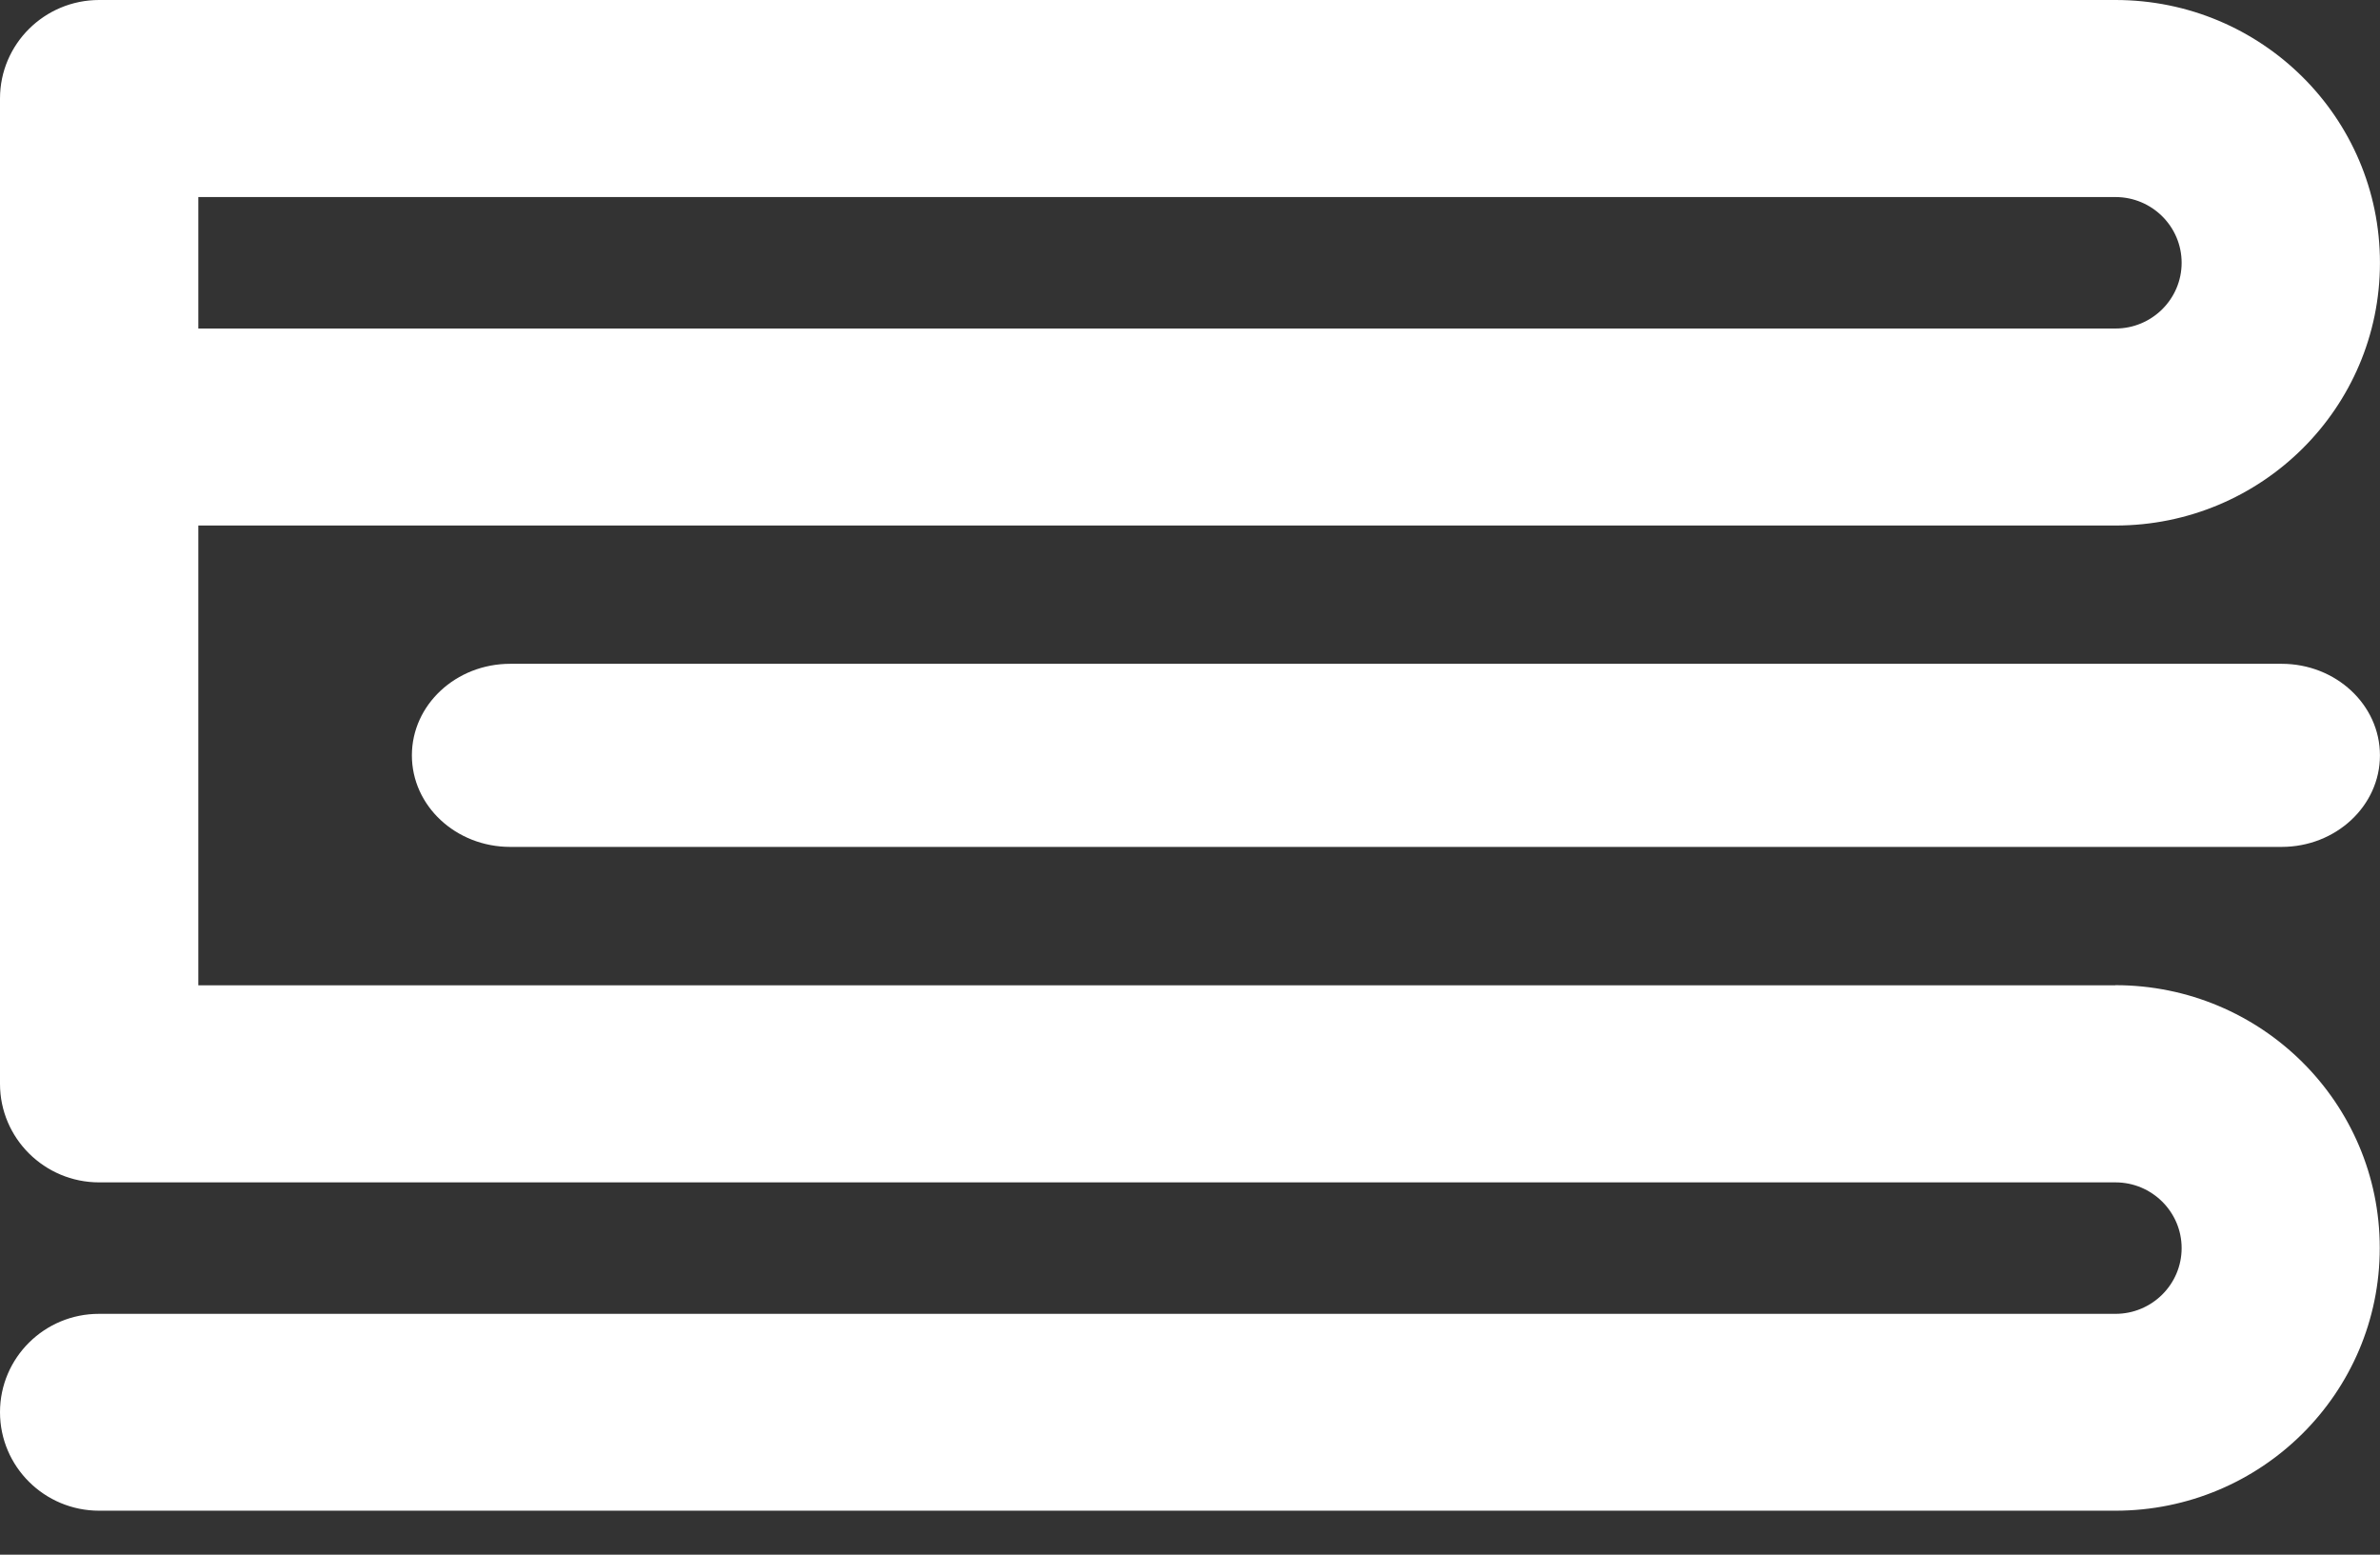
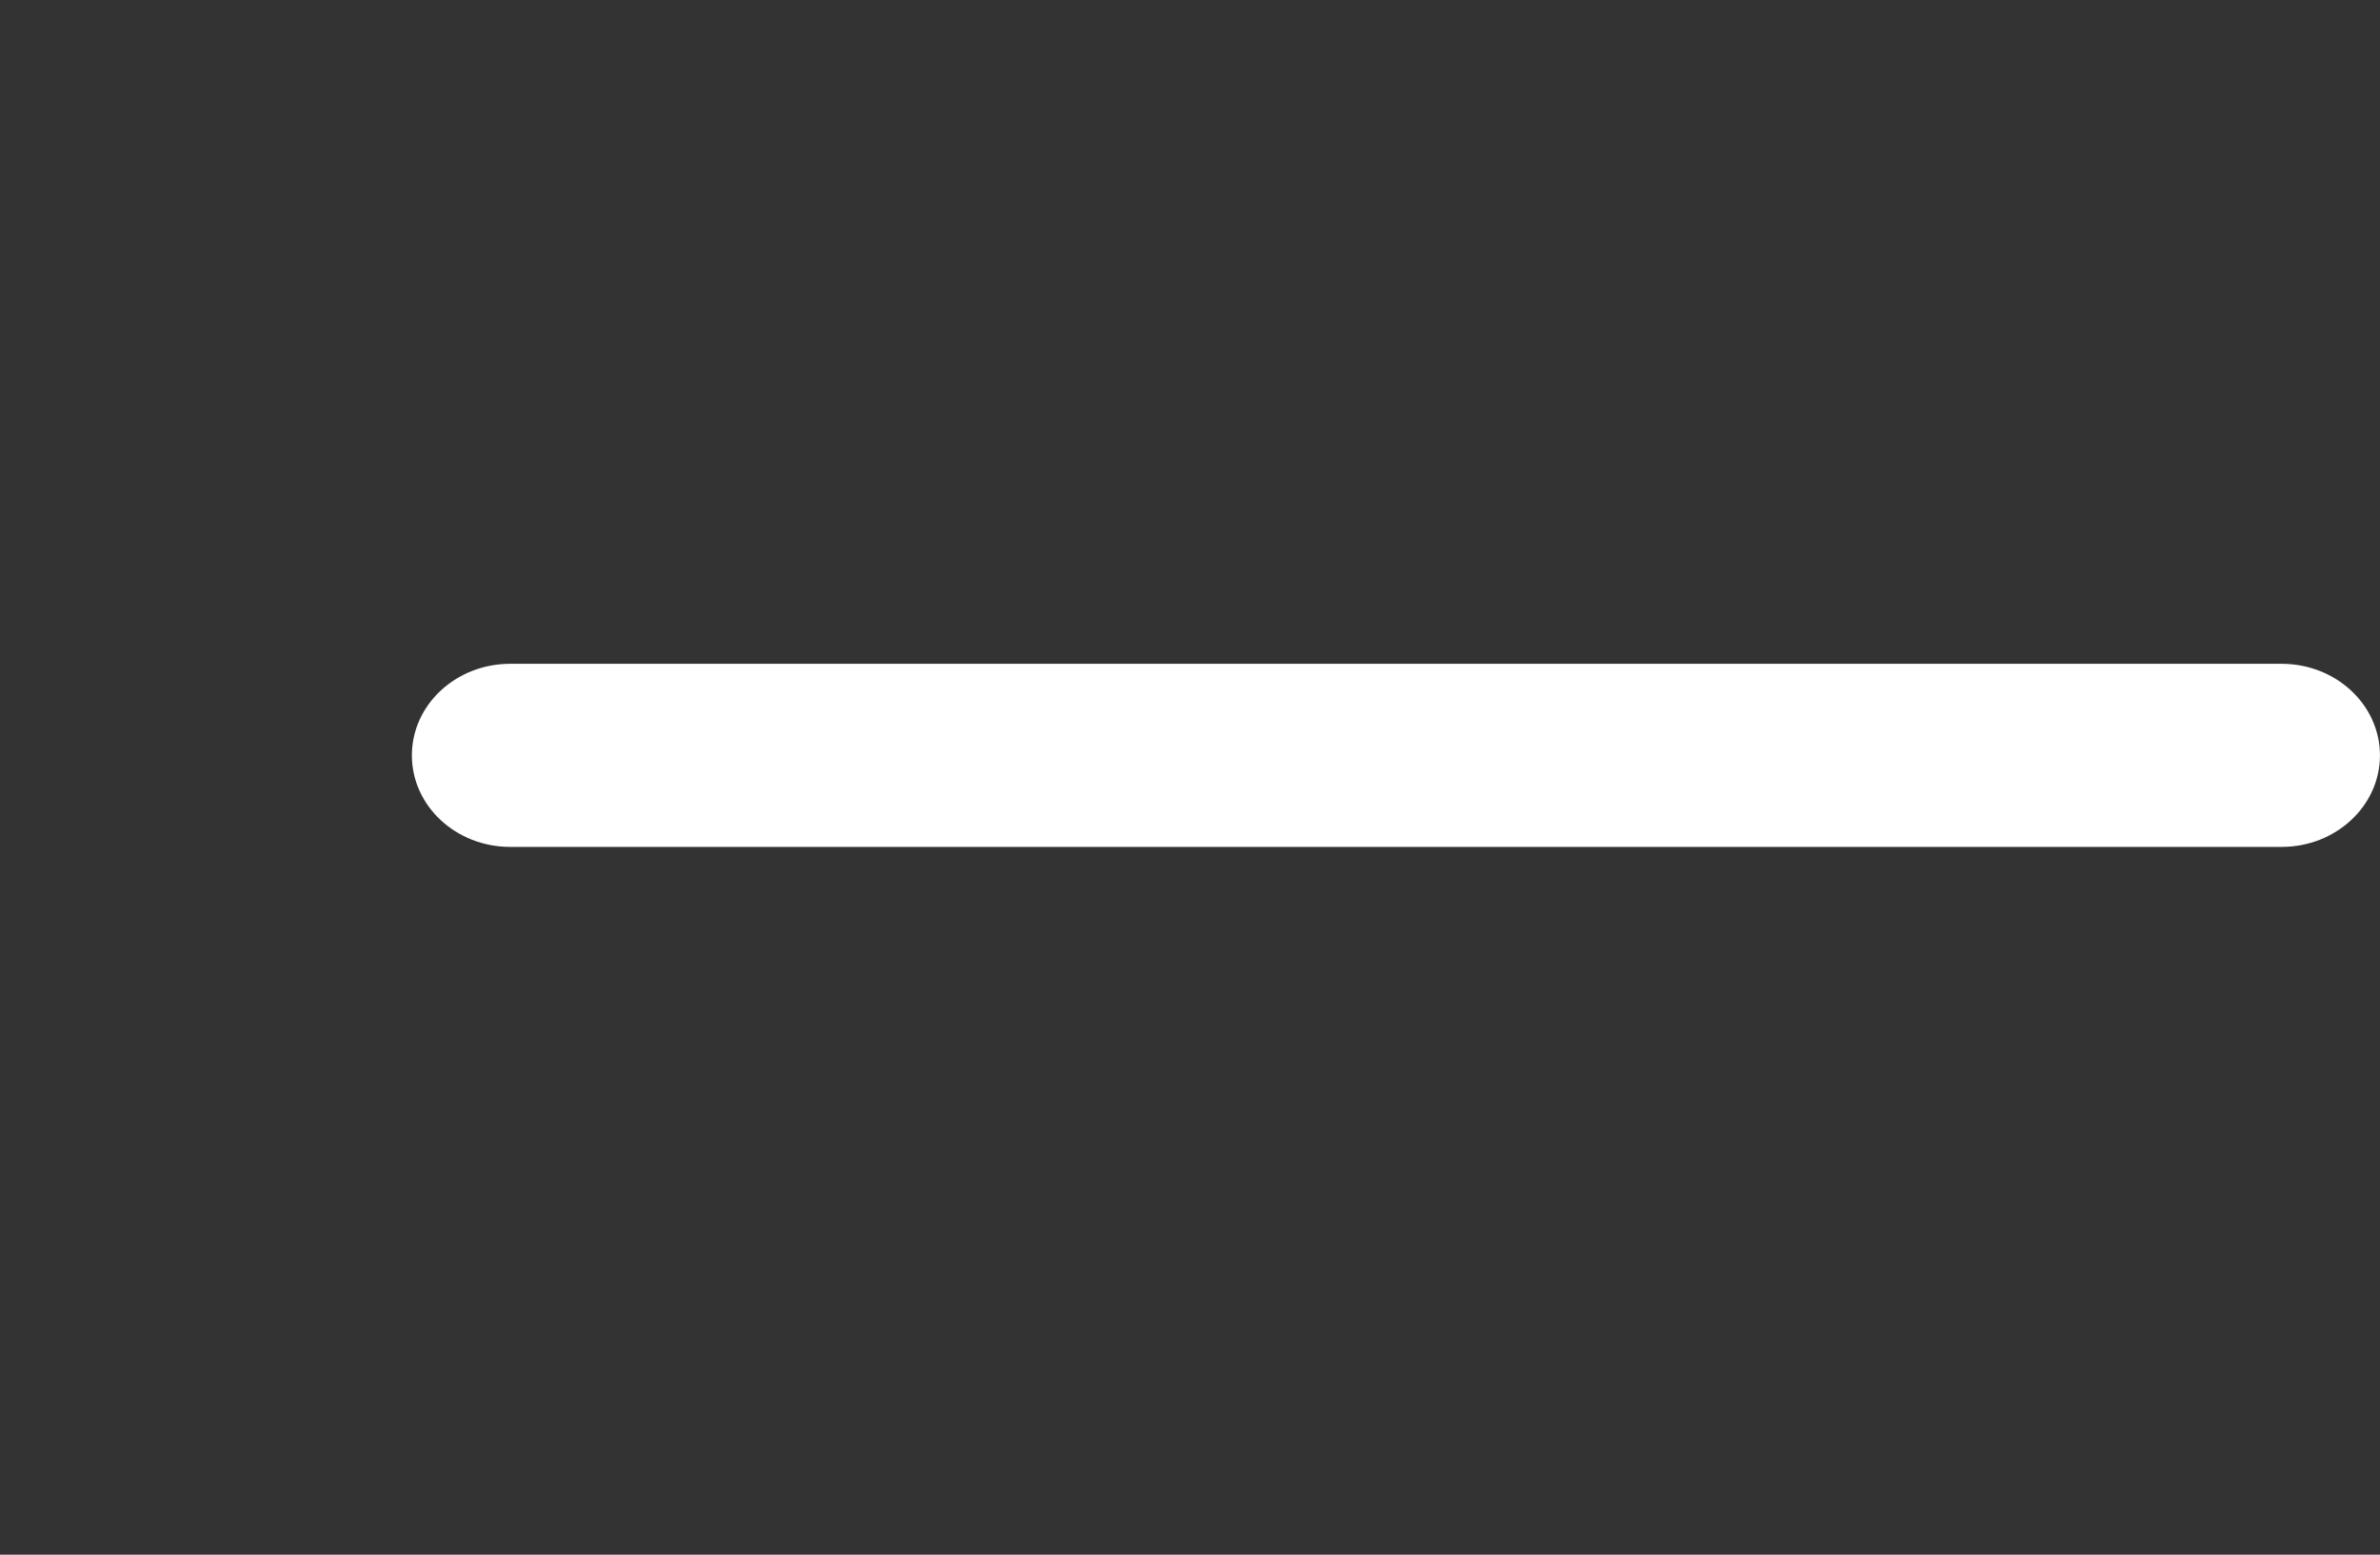
<svg xmlns="http://www.w3.org/2000/svg" width="49" height="32" viewBox="0 0 49 32" fill="none">
  <rect x="0" y="0" width="49" height="32" fill="#333333" stroke="none" />
  <path d="M46.974 13.663H10.505C9.387 13.663 8.48 14.507 8.48 15.548C8.48 16.588 9.387 17.432 10.505 17.432H46.974C48.092 17.432 48.999 16.588 48.999 15.548C48.999 14.507 48.092 13.663 46.974 13.663Z" fill="white" />
-   <path d="M43.554 20.281H4.083V10.817H43.554C46.562 10.817 48.999 8.397 48.999 5.409C48.999 2.42 46.562 0 43.554 0H2.041C0.915 0 0 0.908 0 2.028V22.309C0 23.428 0.915 24.337 2.041 24.337H43.554C44.305 24.337 44.916 24.944 44.916 25.69C44.916 26.436 44.305 27.043 43.554 27.043H2.041C0.915 27.04 0 27.948 0 29.067C0 30.187 0.915 31.095 2.041 31.095H43.551C46.559 31.095 48.995 28.675 48.995 25.687C48.995 22.698 46.559 20.278 43.551 20.278L43.554 20.281ZM4.083 4.056H43.554C44.305 4.056 44.916 4.662 44.916 5.409C44.916 6.155 44.305 6.762 43.554 6.762H4.083V4.059V4.056Z" fill="white" />
</svg>